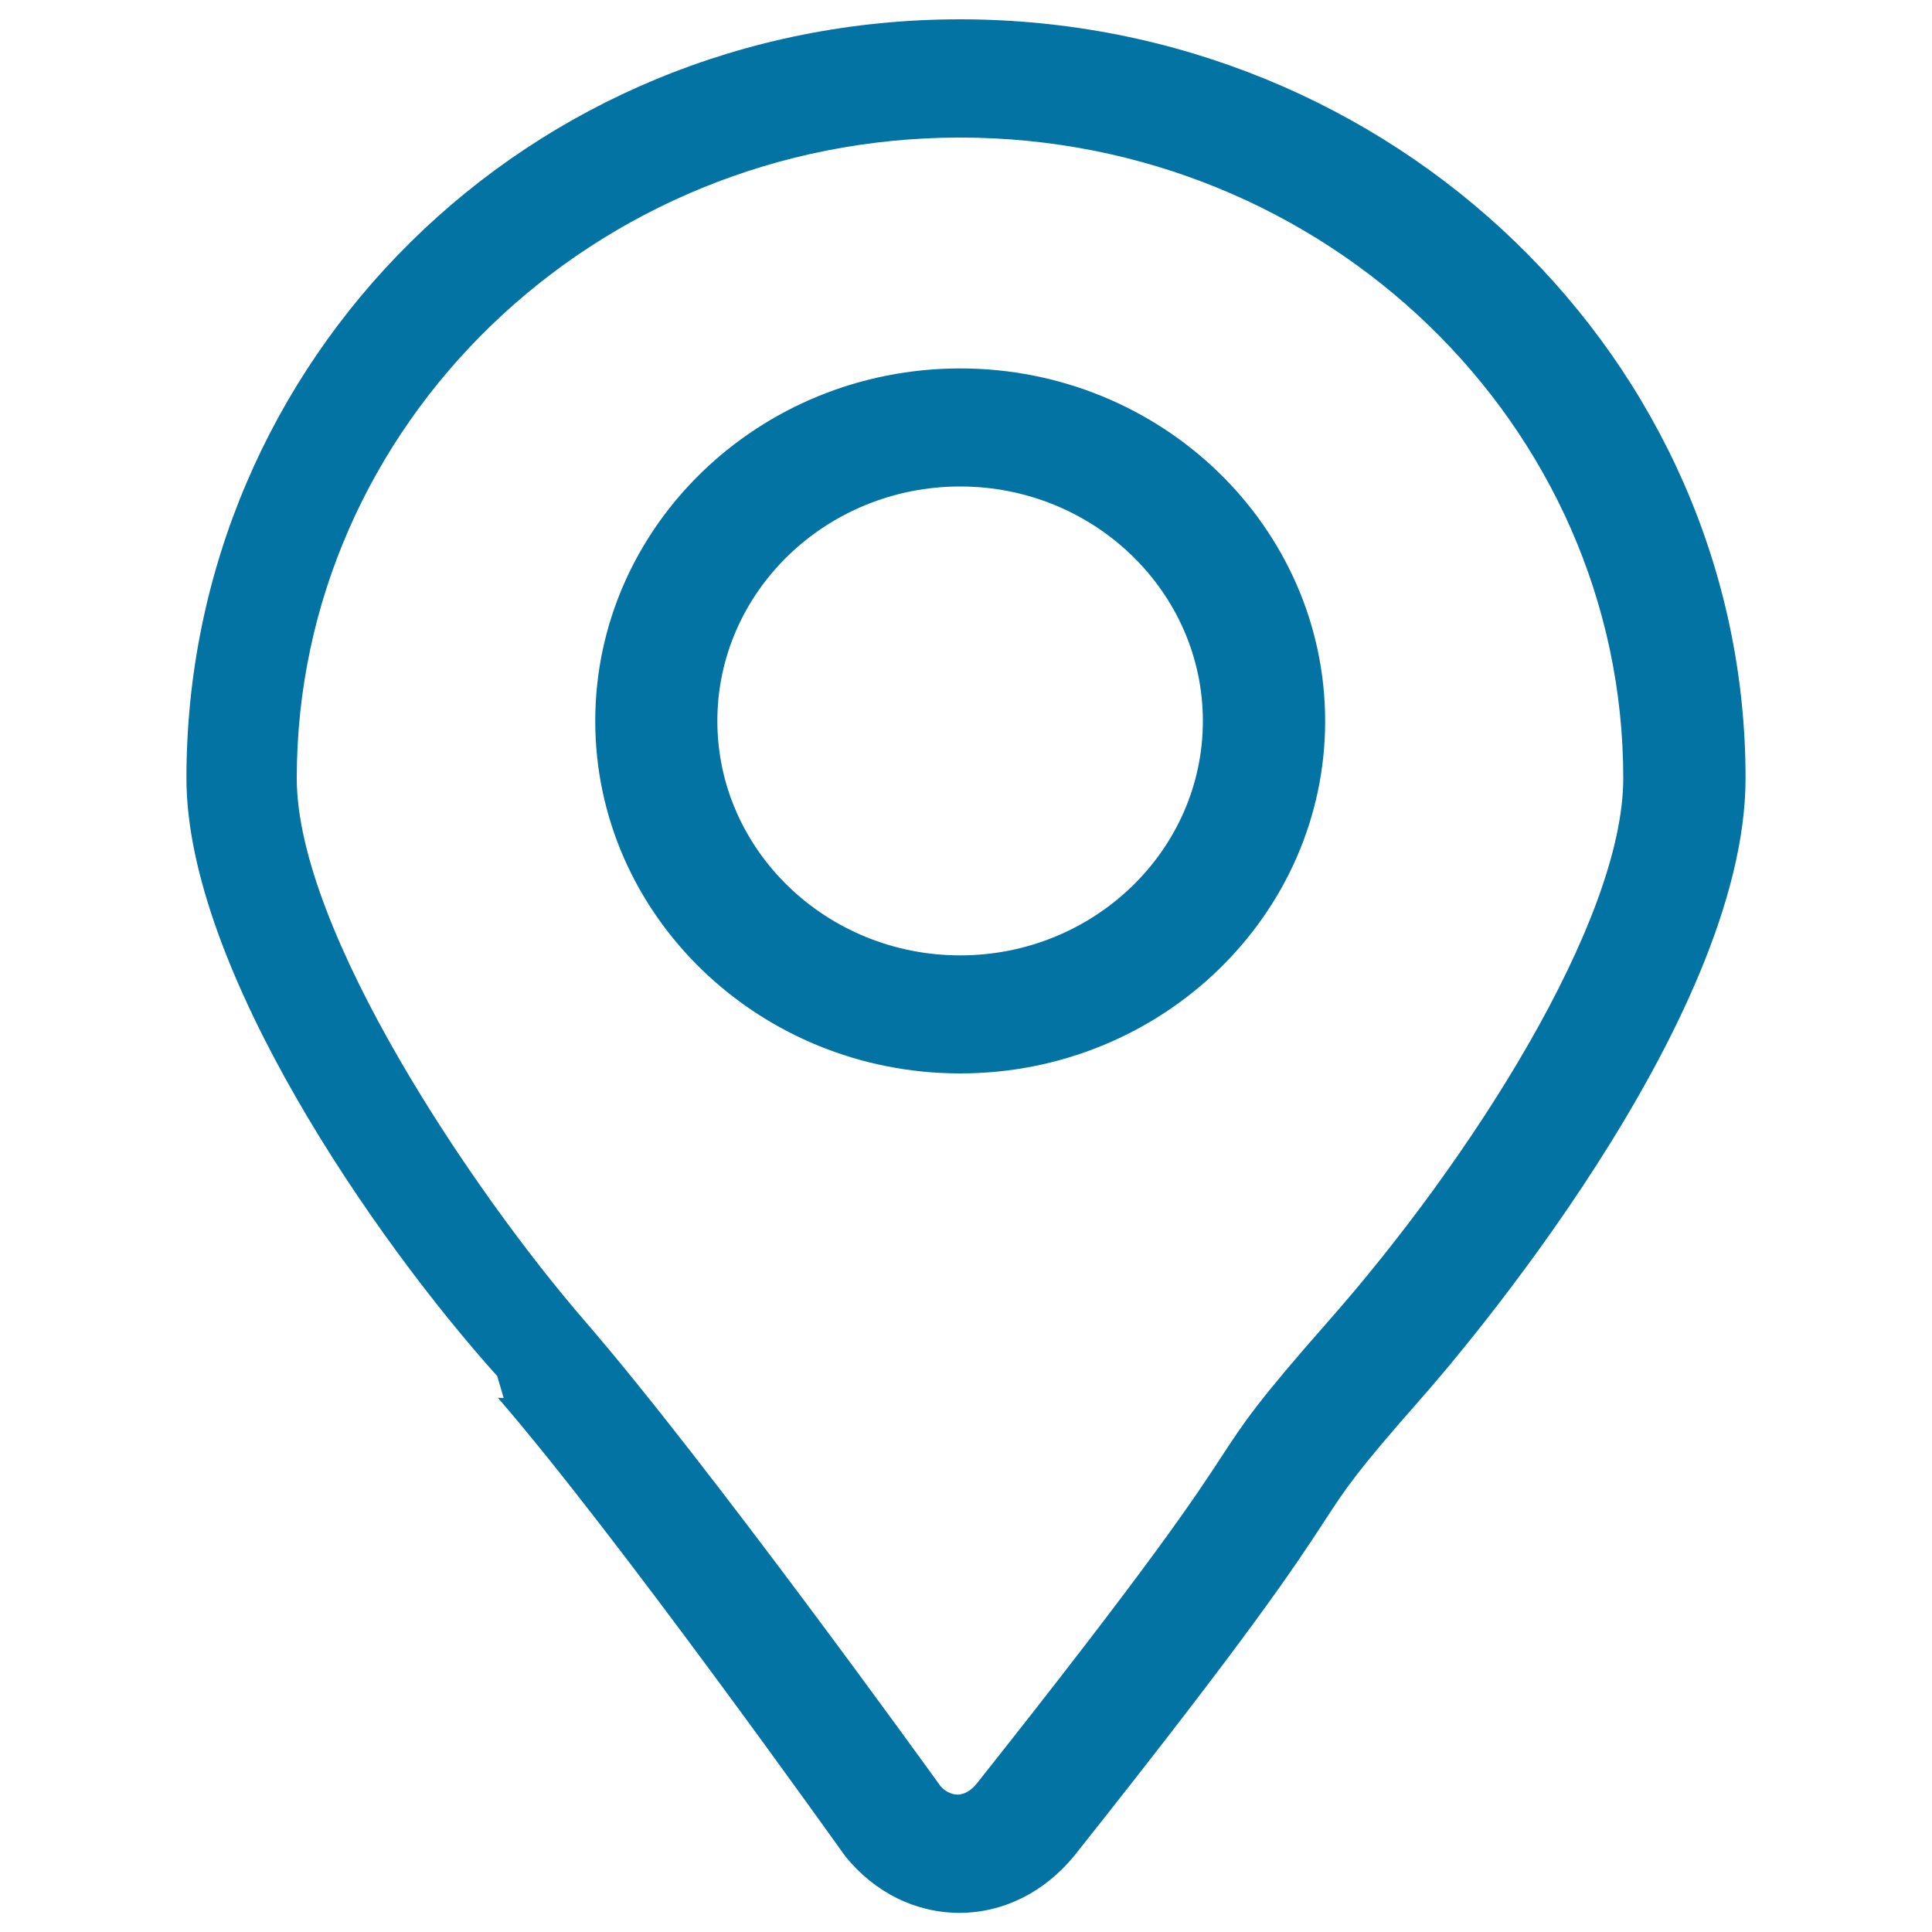
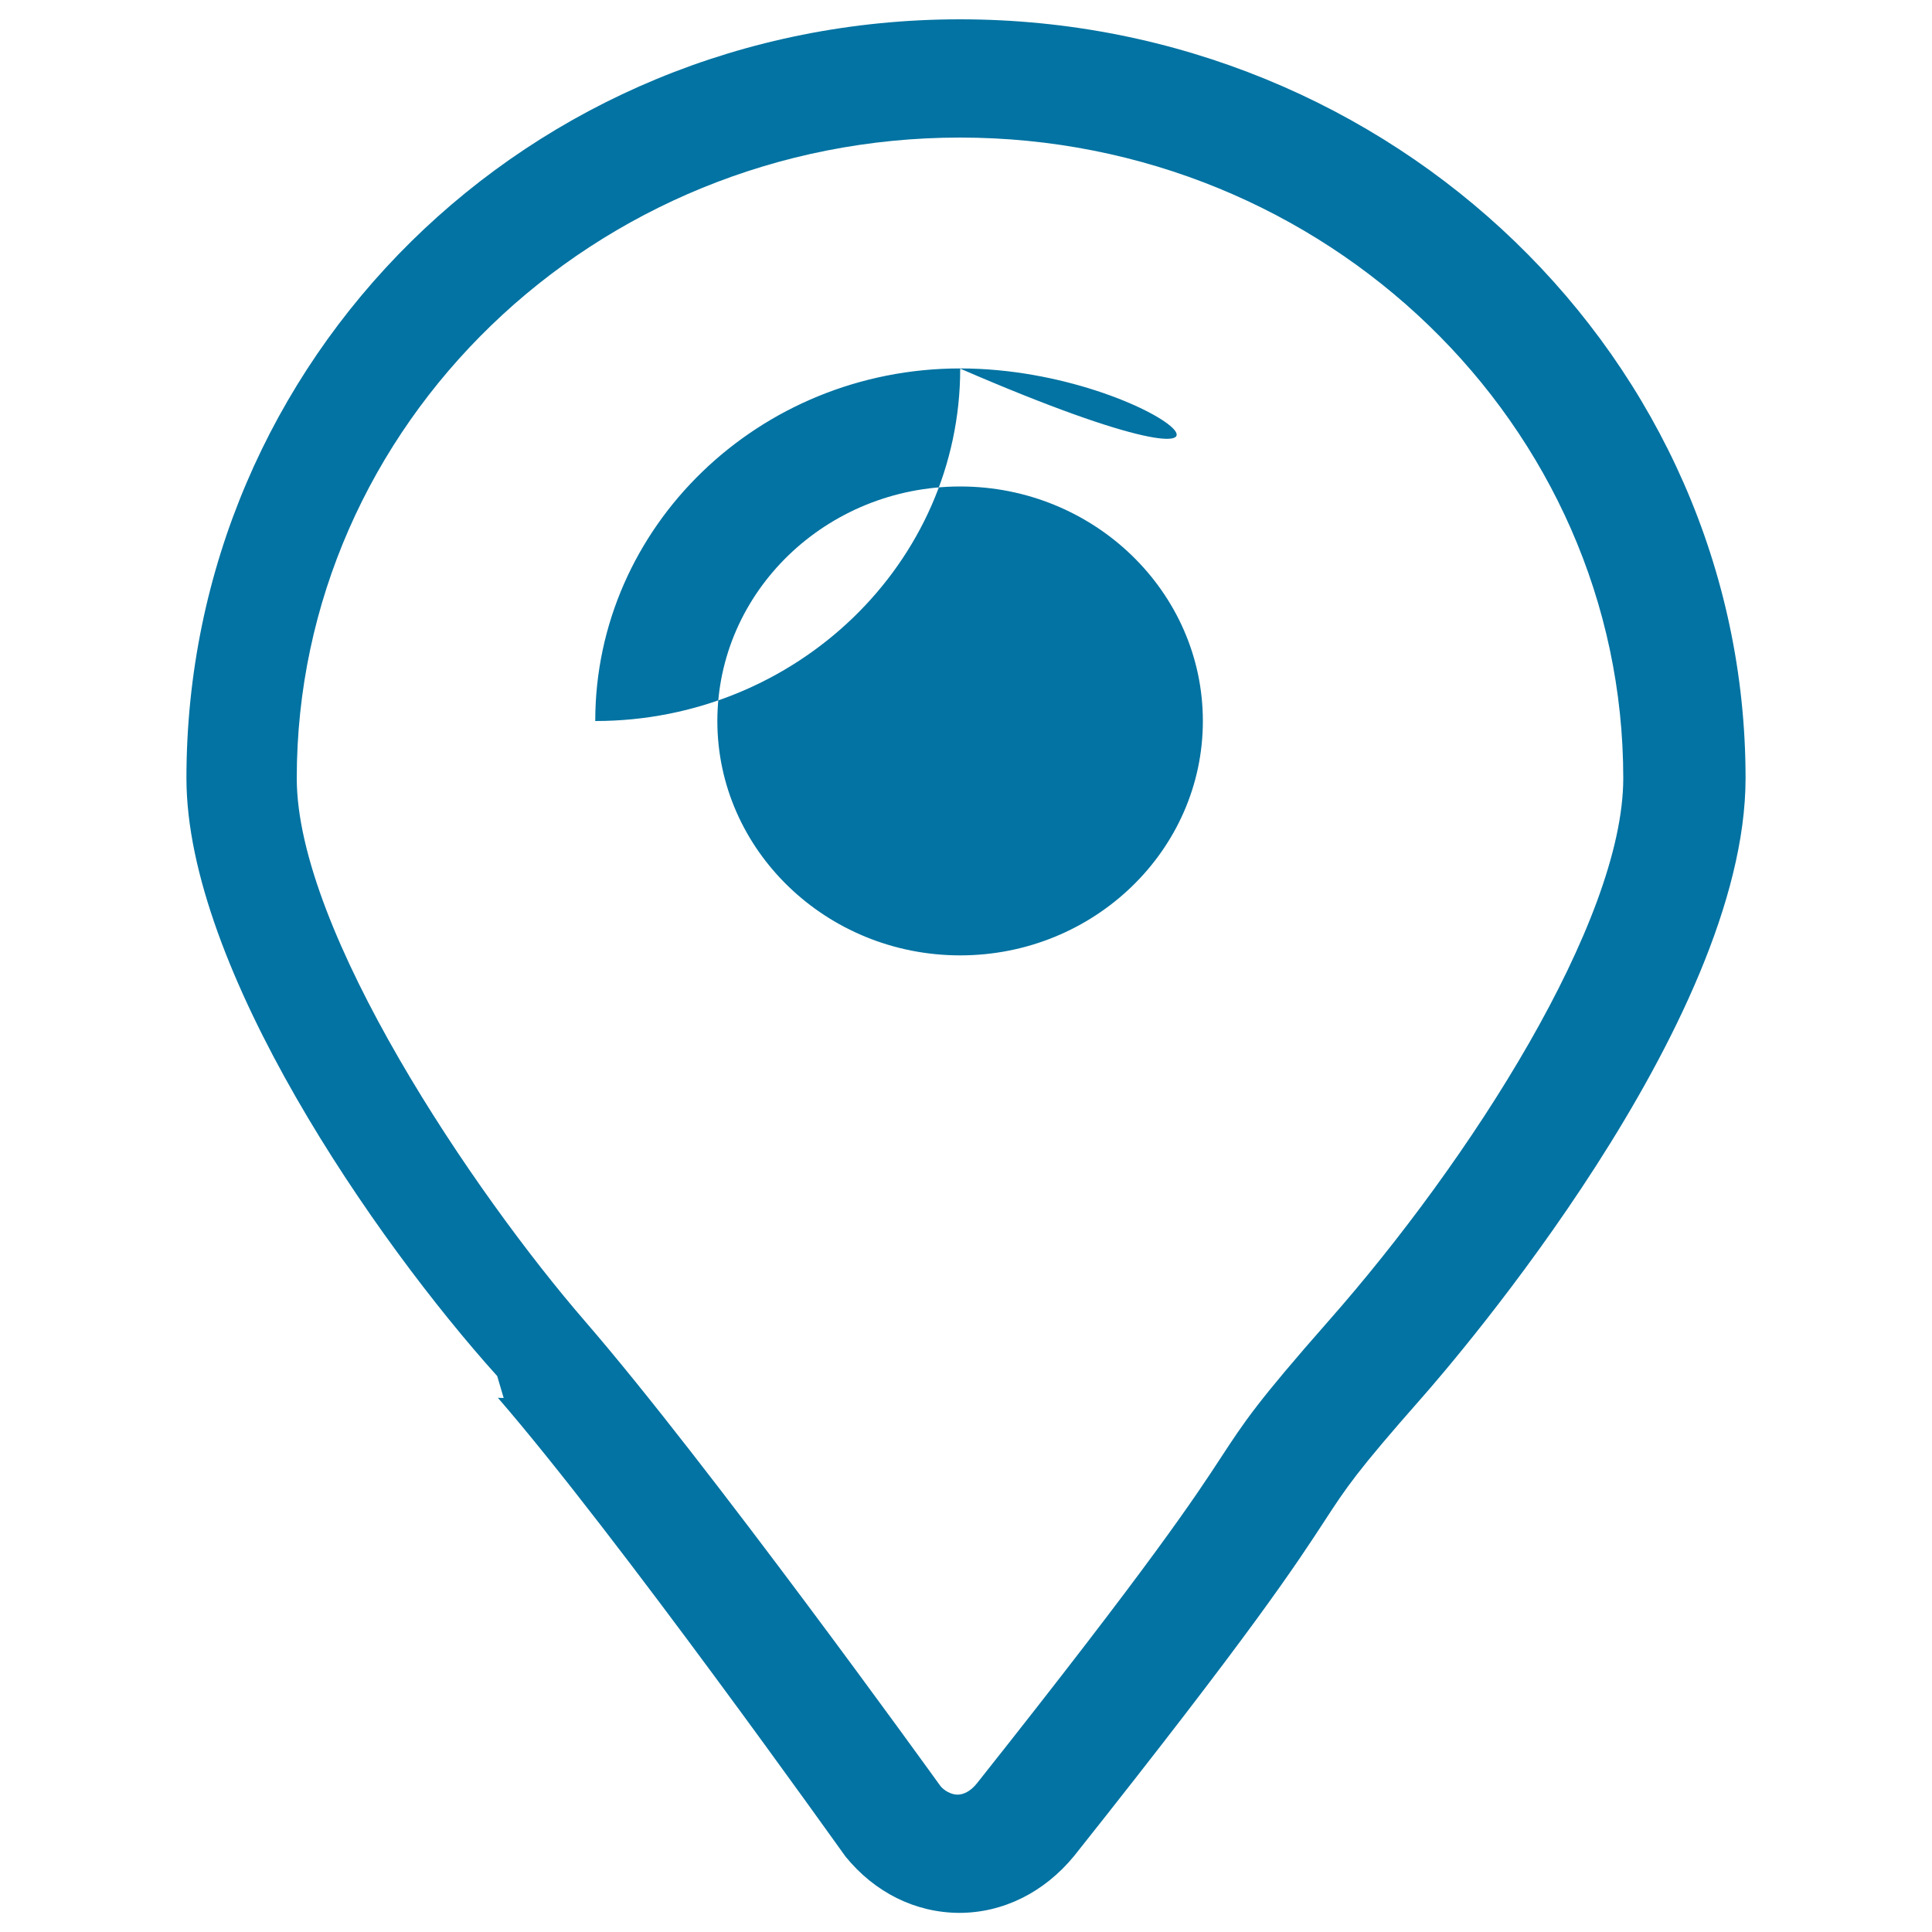
<svg xmlns="http://www.w3.org/2000/svg" viewBox="0 0 1000 1000" style="fill:#0273a2">
  <title>Landmark Line SVG icon</title>
-   <path d="M496.9,10C272.8,10,96.5,186.2,96.5,402.8c0,98.2,97.6,239.2,160.9,309.5v0.1l3.3,11.2l-3-0.1c61.4,70.8,177.6,234.3,179.9,237.4c15.1,18.6,36.1,29.1,58.9,29.2c22.7,0,44-10.6,59.5-29.5c93.1-117.2,115.1-151.2,129.8-173.7c10.9-16.7,16.3-25.1,50-63.3c17.2-19.5,167.7-194,167.7-320.8C903.5,186.2,721.1,10,496.9,10L496.9,10z M687.5,683.9c-36.6,41.6-43.3,51.8-55.4,70.3c-13.2,20.2-35.4,54.1-126.4,168.8c-3.1,3.9-6.7,5.9-10.1,5.9c-3.3,0-6.9-2.1-8.8-4.4c-4.9-6.8-120.7-167.5-183.8-240.4C245.3,617.5,153.6,482,153.6,402.8c0-182.9,154-331.6,343.3-331.6c189.3,0,343.3,148.8,343.3,331.6C840.2,476.9,761.1,600.5,687.5,683.9L687.5,683.9z M497,190.7c-104.2,0-188.9,81.9-188.9,182.5c0,100.6,84.8,182.4,188.9,182.4c104.1,0,188.9-81.9,188.9-182.4C685.8,272.6,601.1,190.7,497,190.7L497,190.7z M497,494.5c-69.3,0-125.7-54.5-125.7-121.3c0-67,56.4-121.4,125.7-121.4c69.2,0,125.6,54.5,125.6,121.4C622.6,440.1,566.2,494.5,497,494.5L497,494.5z" />
+   <path d="M496.9,10C272.8,10,96.5,186.2,96.5,402.8c0,98.2,97.6,239.2,160.9,309.5v0.1l3.3,11.2l-3-0.1c61.4,70.8,177.6,234.3,179.9,237.4c15.1,18.6,36.1,29.1,58.9,29.2c22.7,0,44-10.6,59.5-29.5c93.1-117.2,115.1-151.2,129.8-173.7c10.9-16.7,16.3-25.1,50-63.3c17.2-19.5,167.7-194,167.7-320.8C903.5,186.2,721.1,10,496.9,10L496.9,10z M687.5,683.9c-36.6,41.6-43.3,51.8-55.4,70.3c-13.2,20.2-35.4,54.1-126.4,168.8c-3.1,3.9-6.7,5.9-10.1,5.9c-3.3,0-6.9-2.1-8.8-4.4c-4.9-6.8-120.7-167.5-183.8-240.4C245.3,617.5,153.6,482,153.6,402.8c0-182.9,154-331.6,343.3-331.6c189.3,0,343.3,148.8,343.3,331.6C840.2,476.9,761.1,600.5,687.5,683.9L687.5,683.9z M497,190.7c-104.2,0-188.9,81.9-188.9,182.5c104.1,0,188.9-81.9,188.9-182.4C685.8,272.6,601.1,190.7,497,190.7L497,190.7z M497,494.5c-69.3,0-125.7-54.5-125.7-121.3c0-67,56.4-121.4,125.7-121.4c69.2,0,125.6,54.5,125.6,121.4C622.6,440.1,566.2,494.5,497,494.5L497,494.5z" />
</svg>